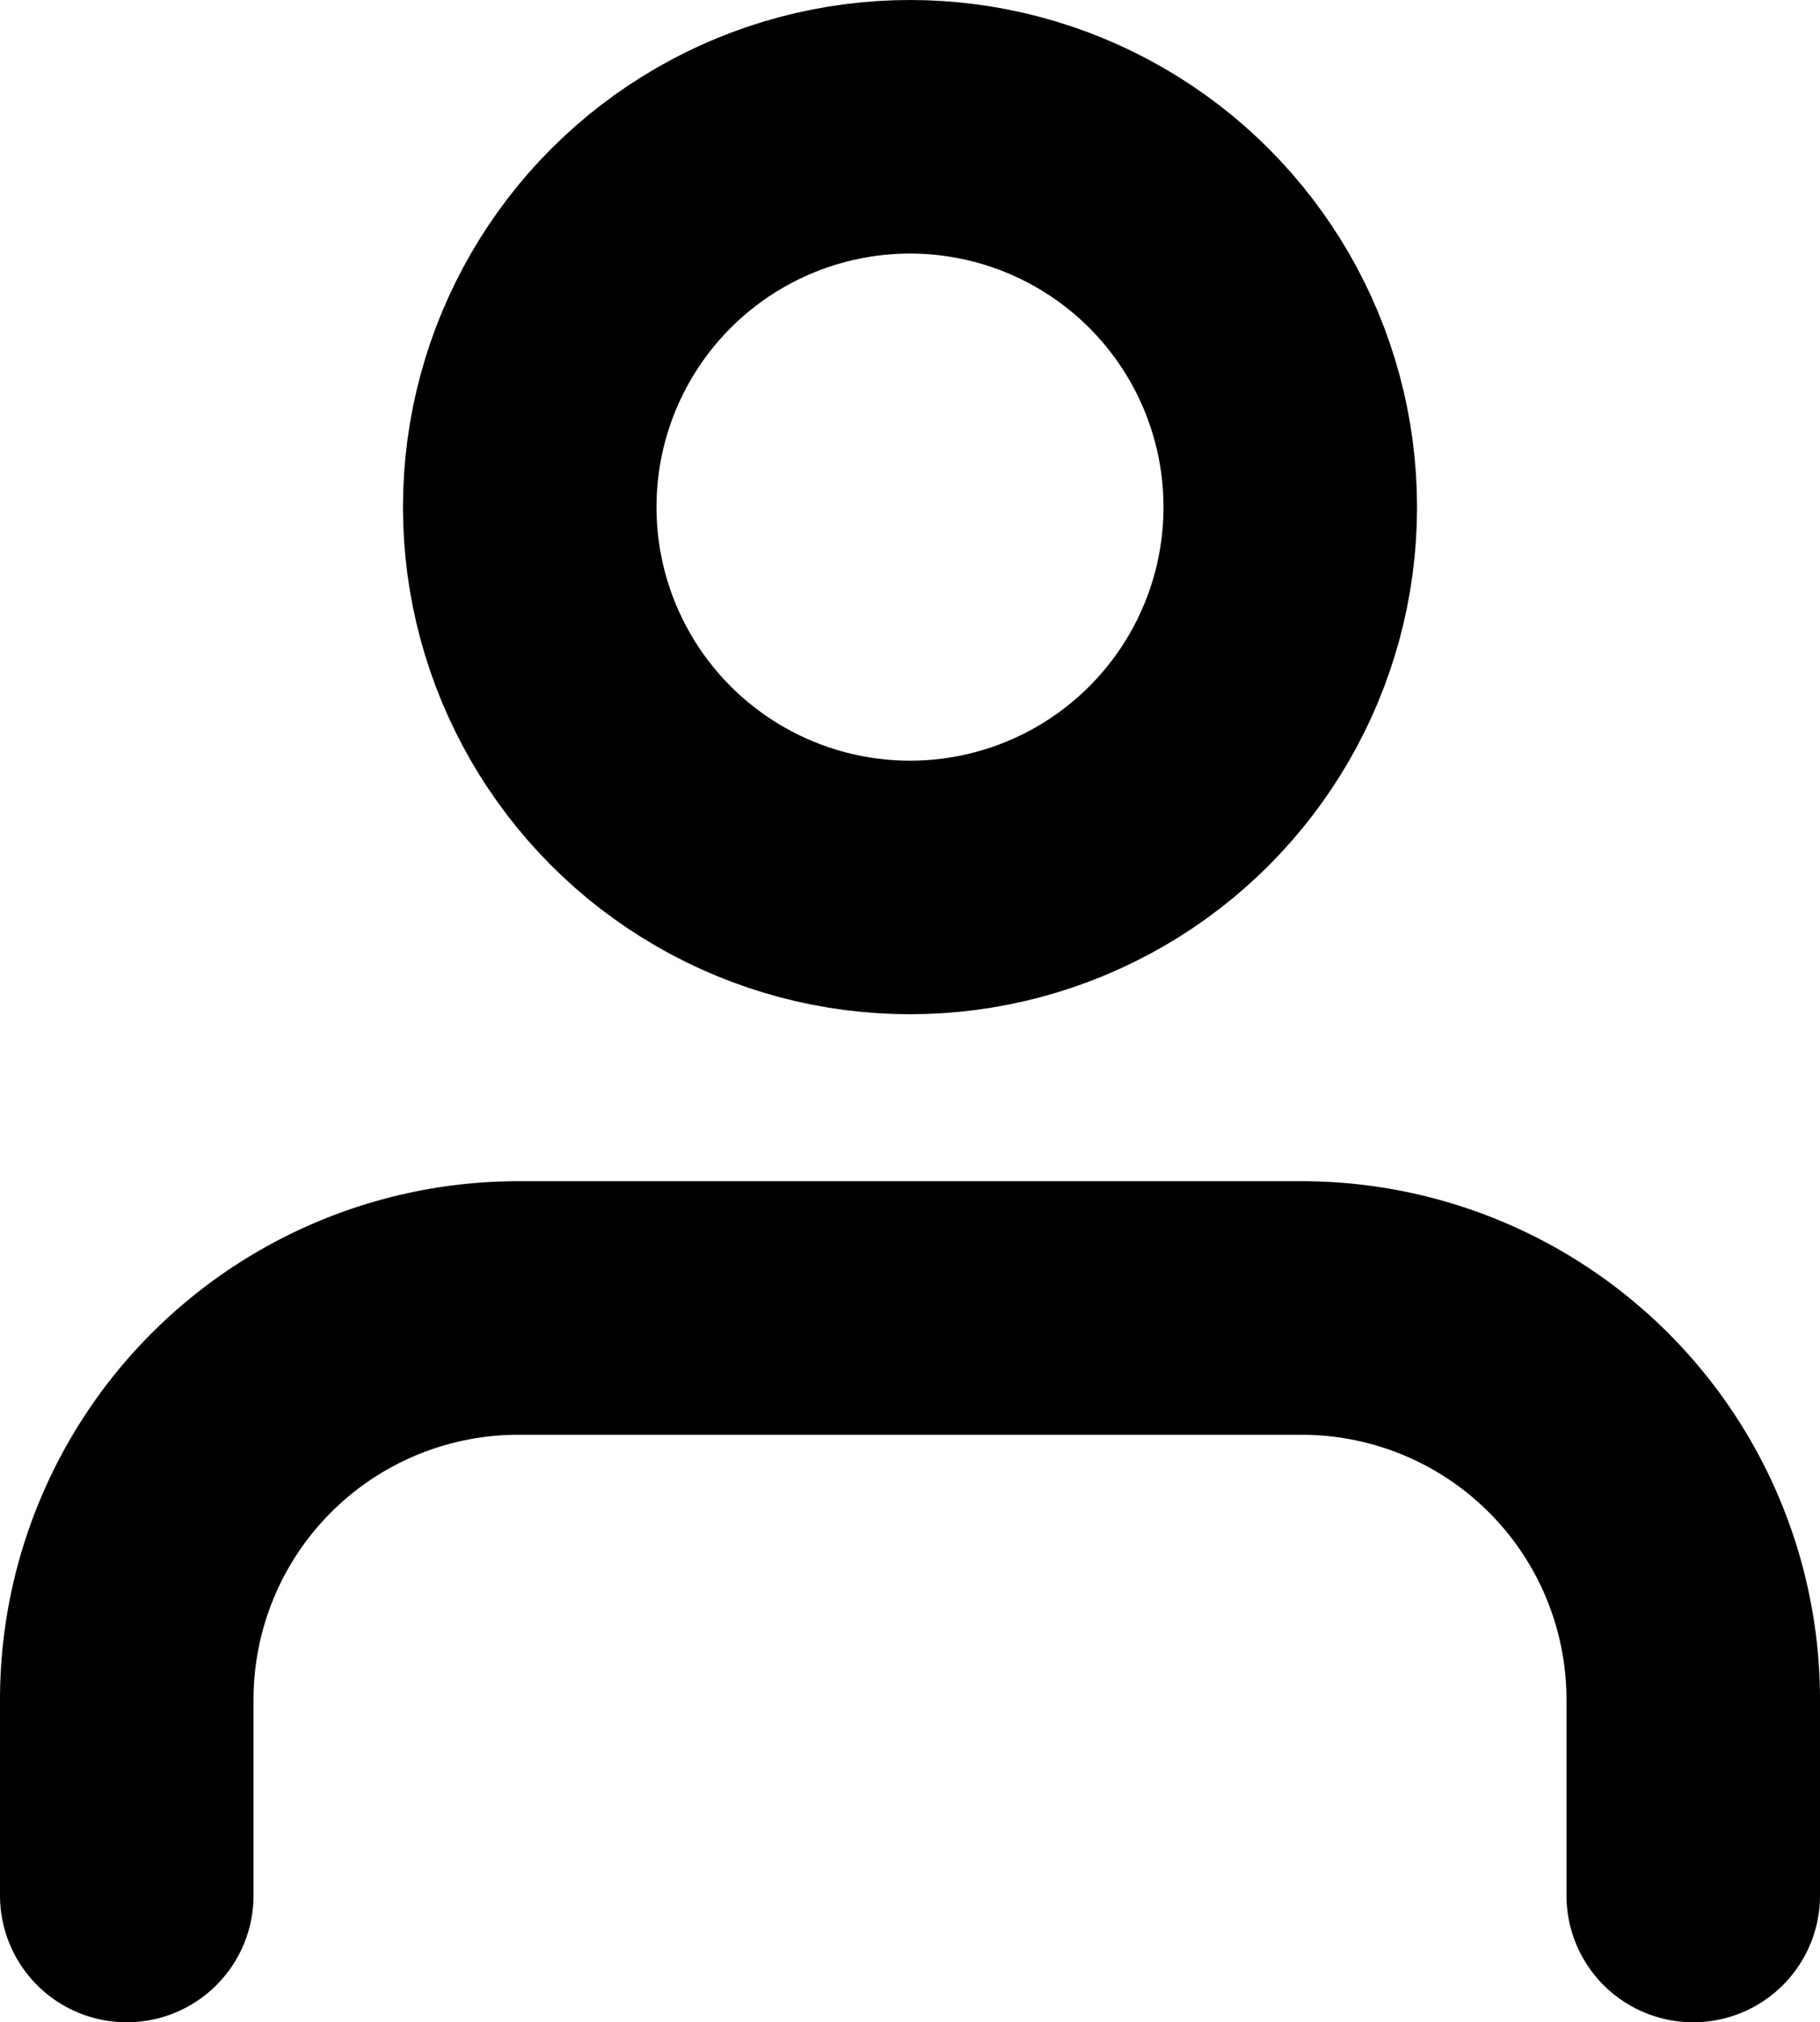
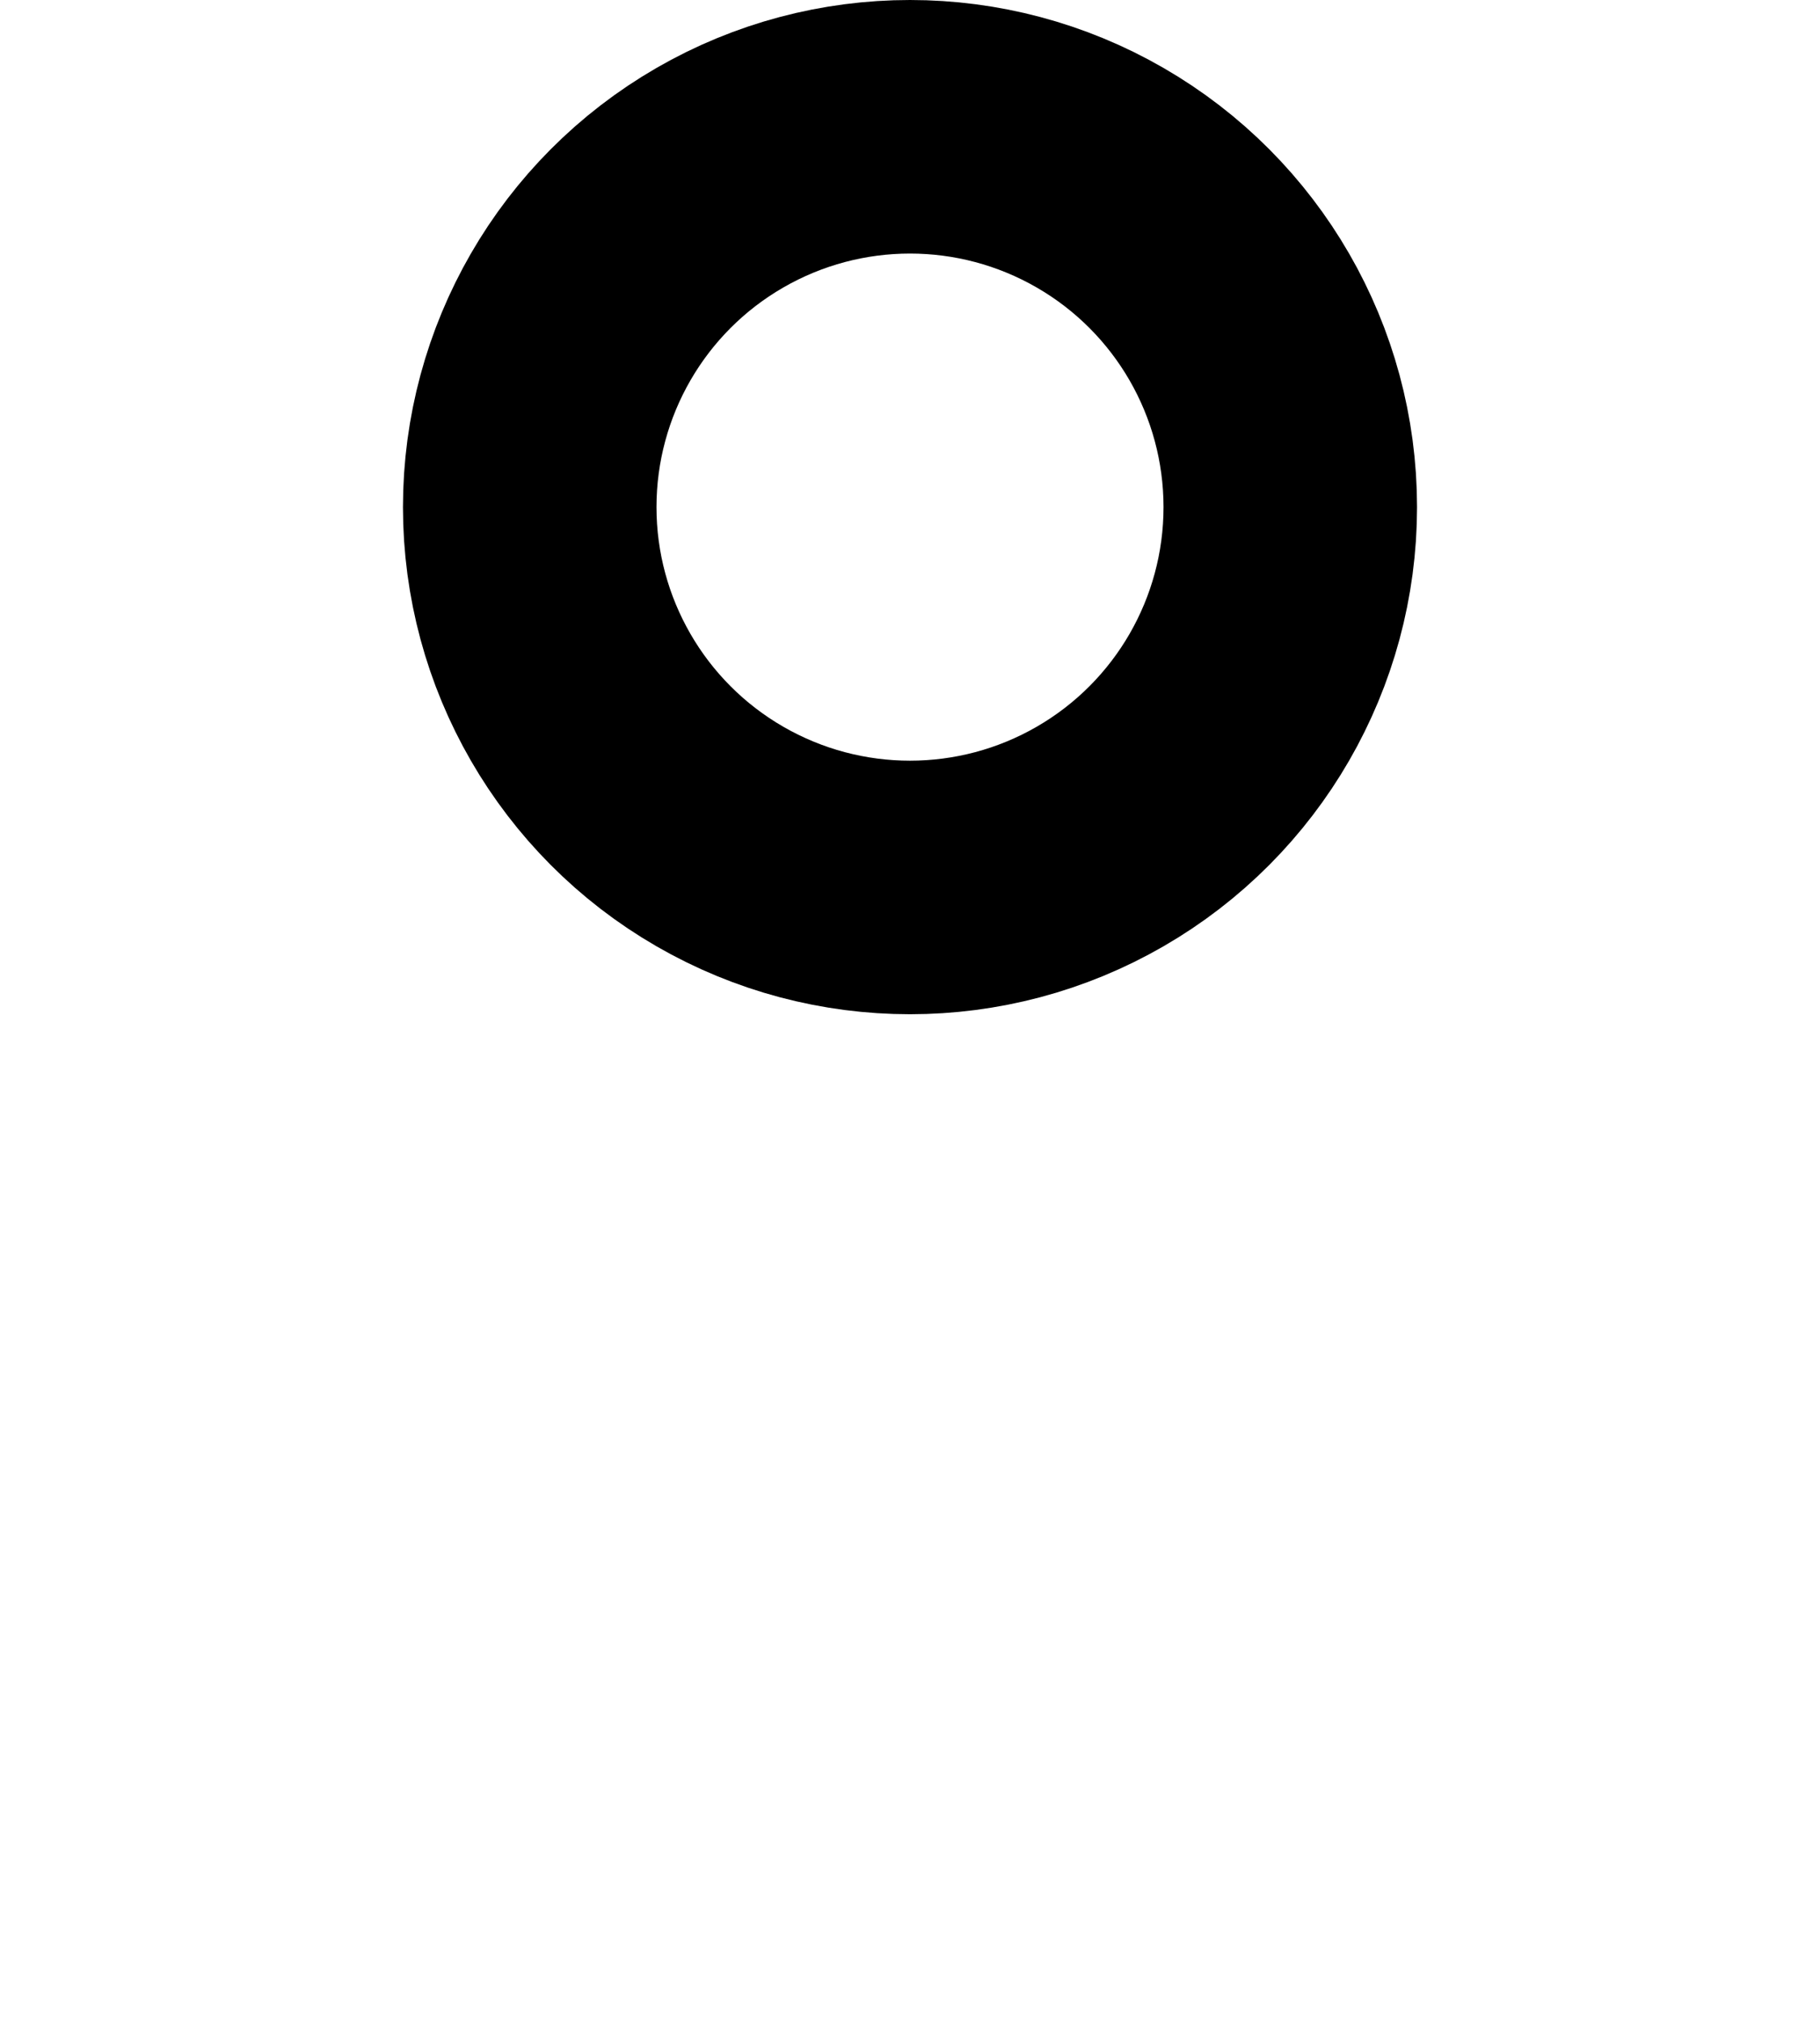
<svg xmlns="http://www.w3.org/2000/svg" width="14.358" height="15.951" viewBox="0 0 14.358 15.951">
  <defs>
    <style>.a{fill:none;stroke:#000;stroke-linecap:round;stroke-linejoin:round;stroke-width:2px;}</style>
  </defs>
  <g transform="translate(1 1.049)">
-     <path class="a" d="M16.358,19.634V18.089A3.089,3.089,0,0,0,13.268,15H7.089A3.089,3.089,0,0,0,4,18.089v1.545" transform="translate(-4 -5.732)" />
    <circle class="a" cx="3" cy="3" r="3" transform="translate(3.179 -0.049)" />
  </g>
</svg>